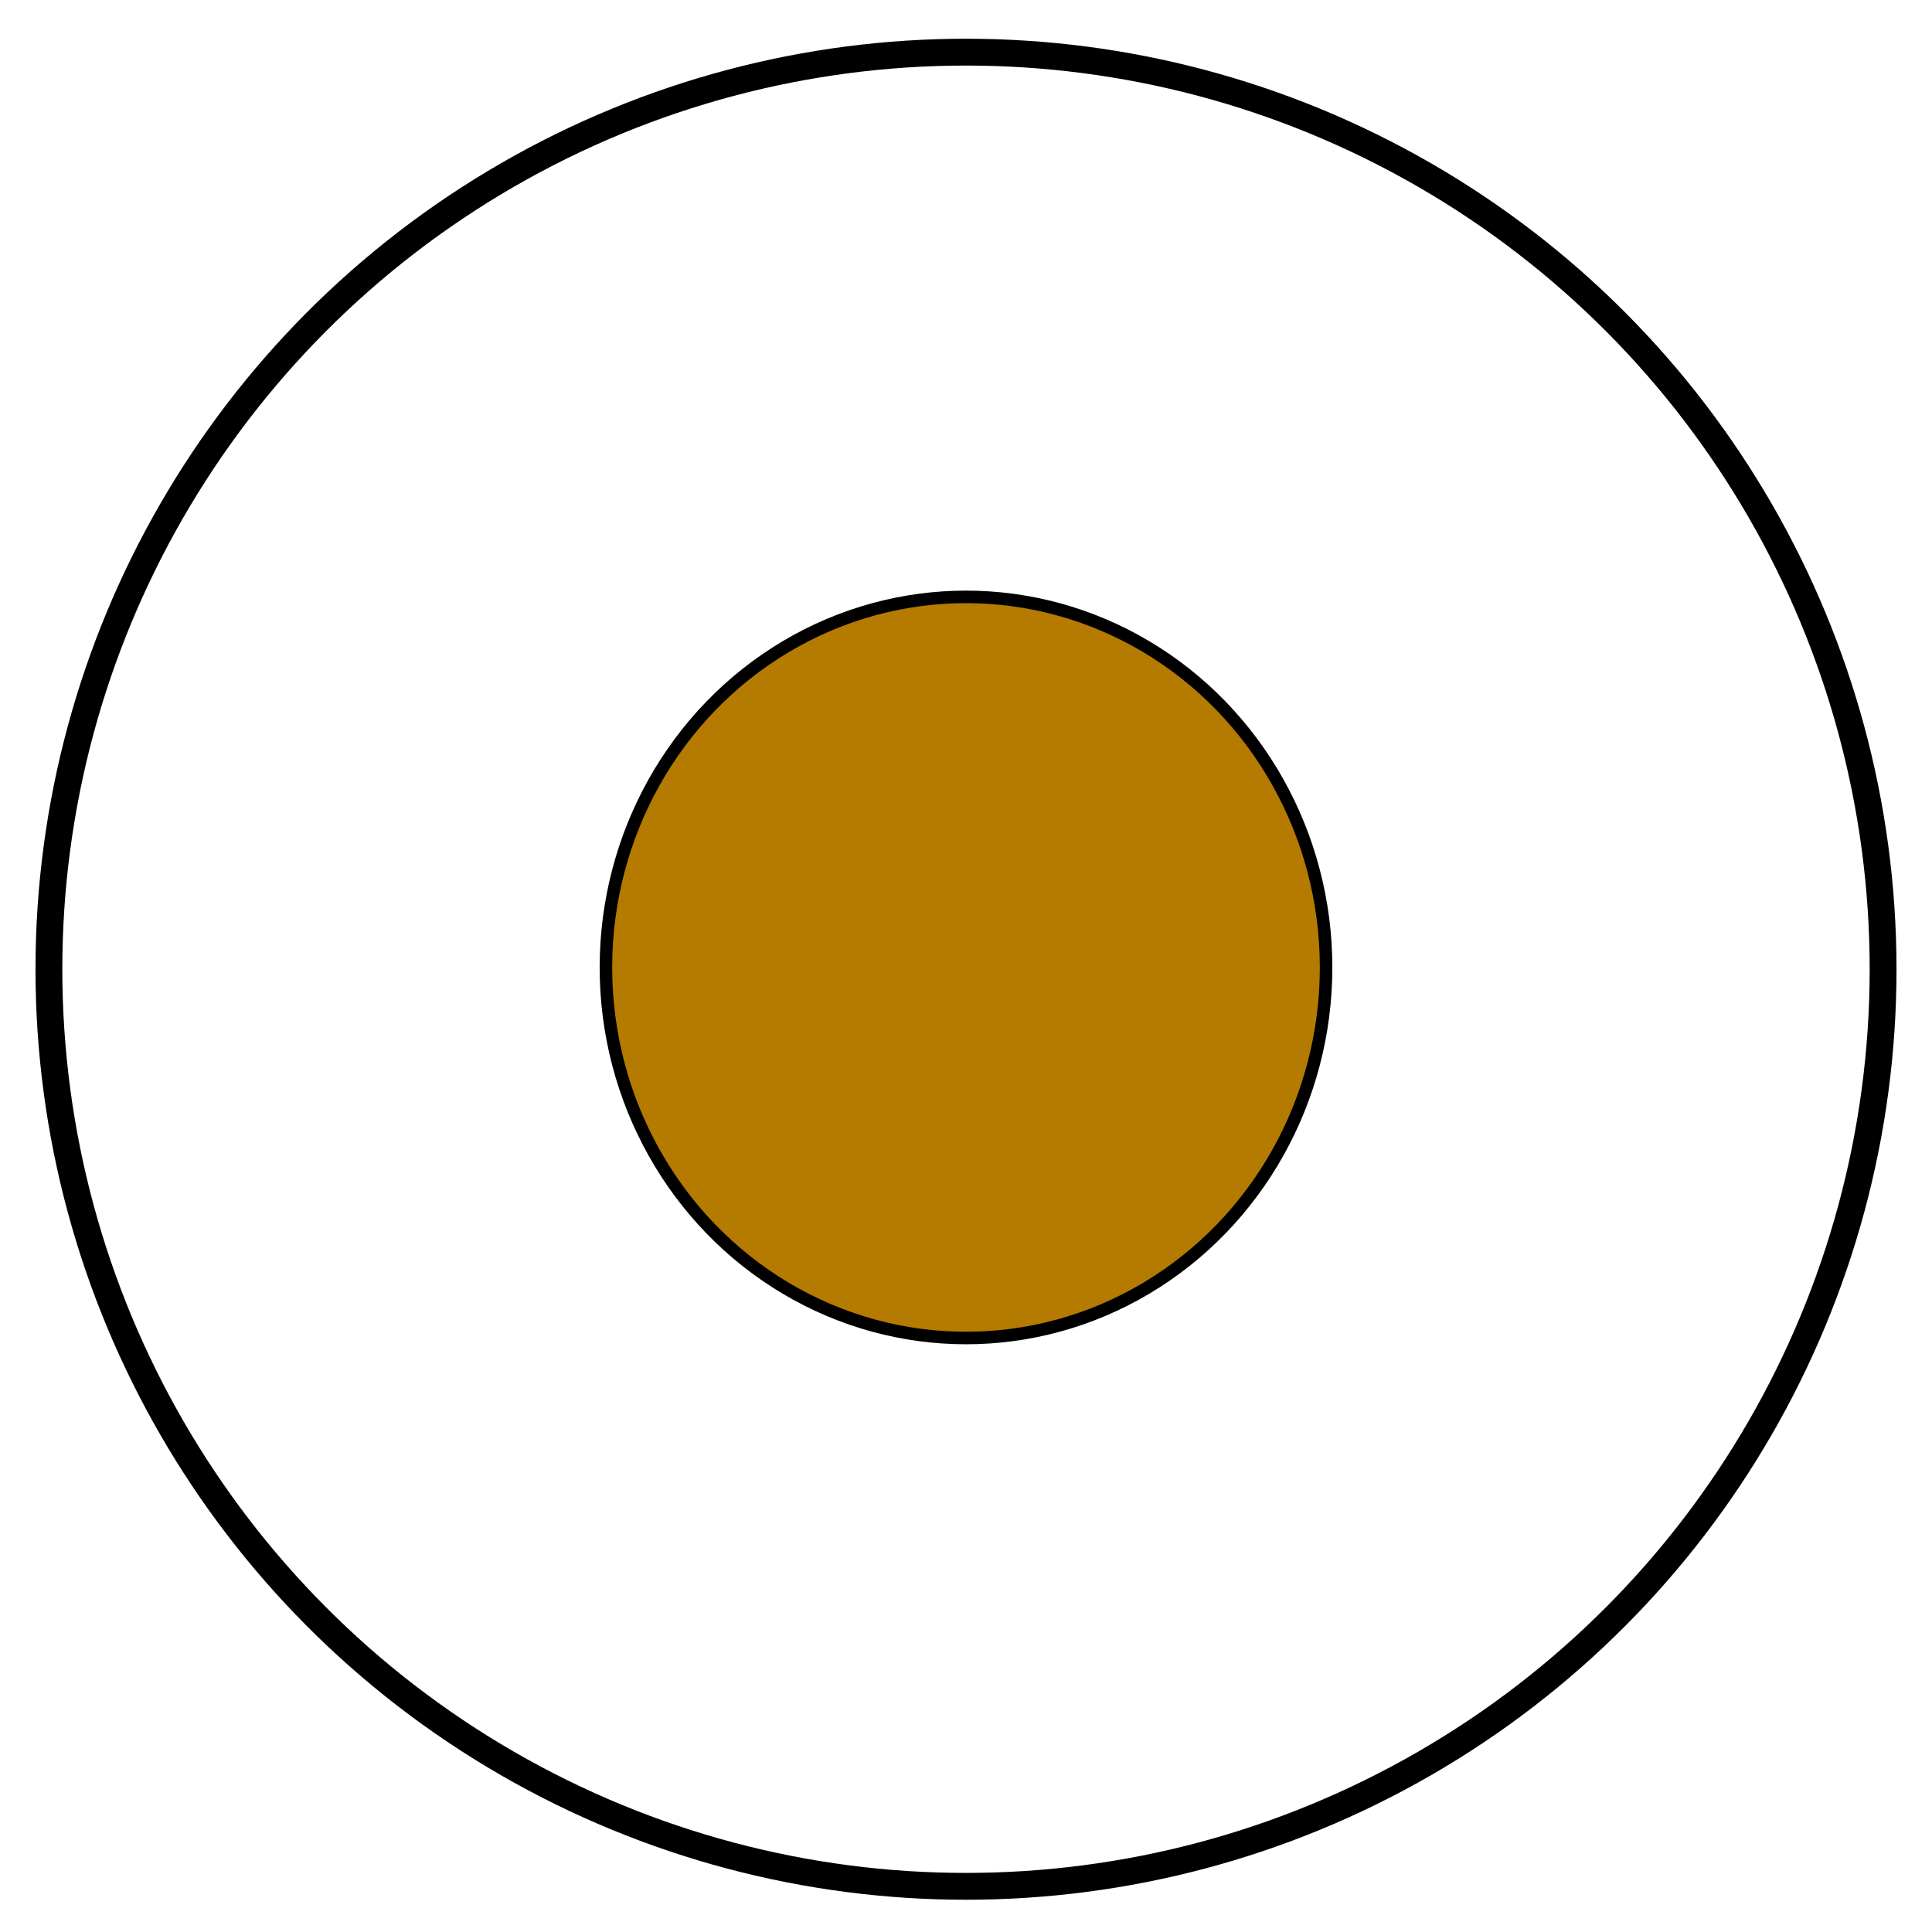
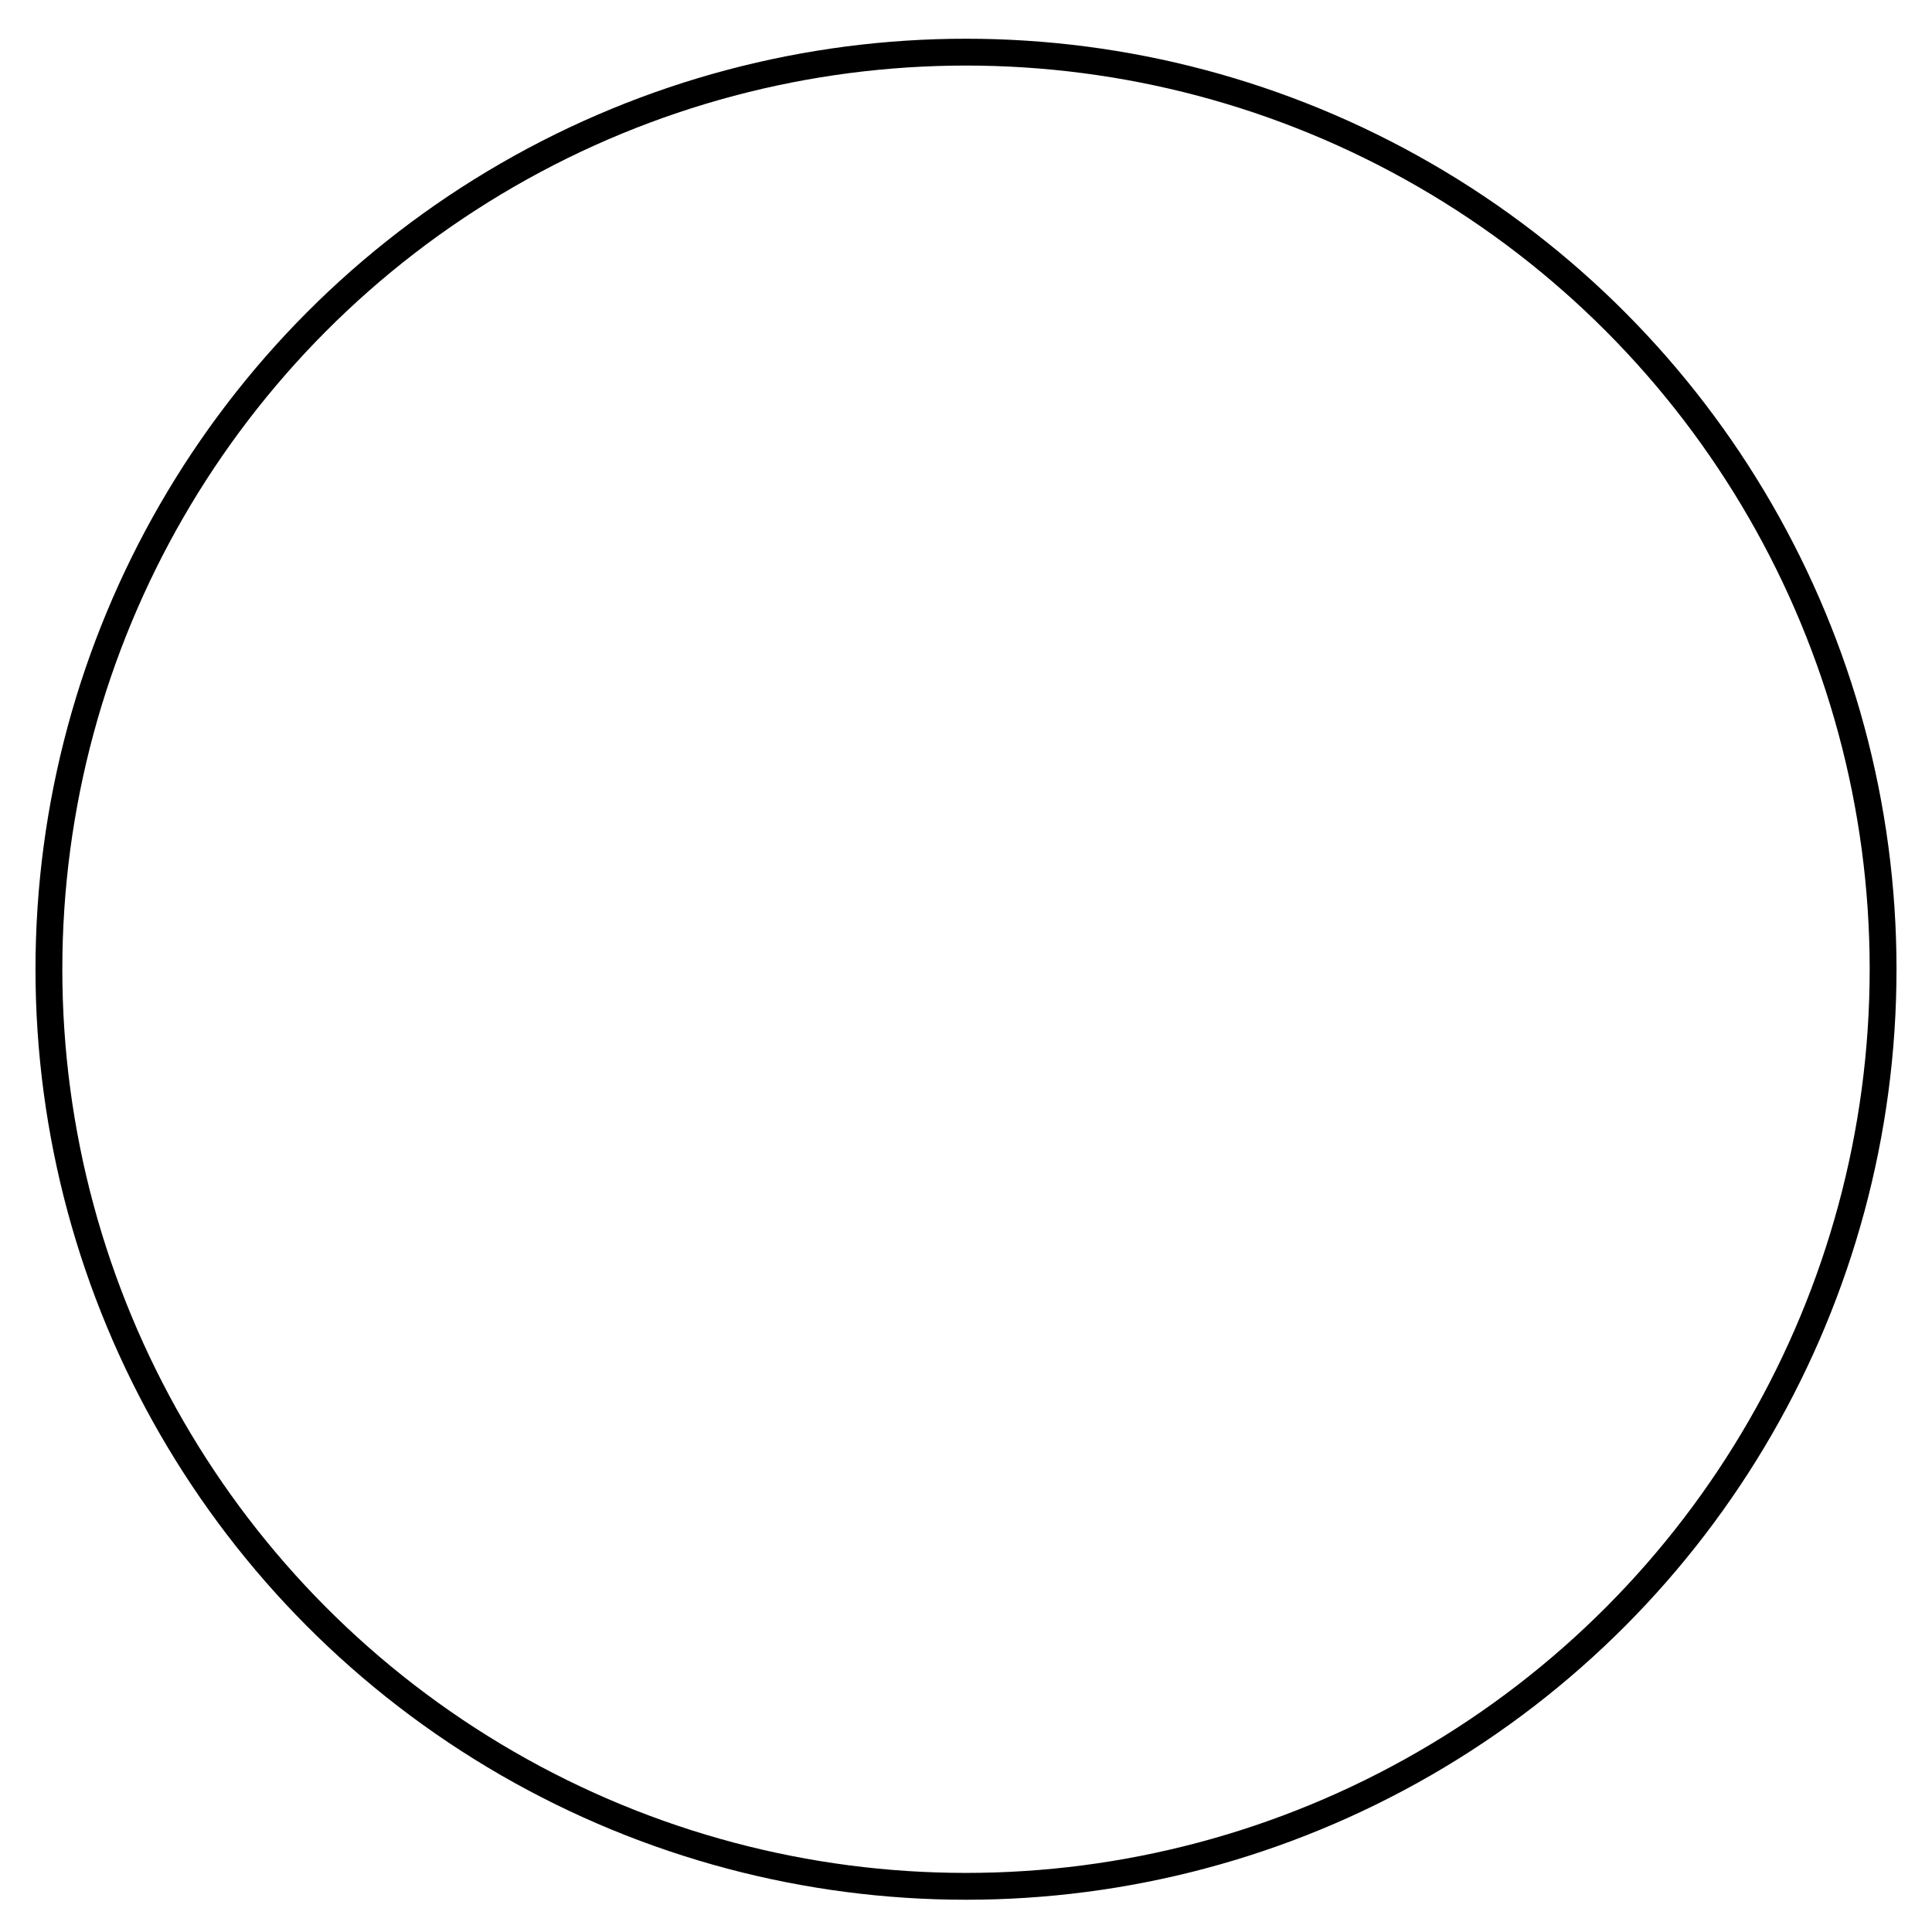
<svg xmlns="http://www.w3.org/2000/svg" xmlns:xlink="http://www.w3.org/1999/xlink" version="1.1" id="Calque_1" x="0px" y="0px" viewBox="0 0 1080 1080" style="enable-background:new 0 0 1080 1080;" xml:space="preserve">
  <style type="text/css">
	.st0{fill:none;}
	.st1{fill:#1D1D1B;}
	.st2{fill:none;stroke:#000000;stroke-width:15;stroke-miterlimit:10;}
	.st3{fill:url(#SVGID_1_);}
	.st4{fill:#B47B00;stroke:#000000;stroke-width:7;stroke-miterlimit:10;}
</style>
  <pattern y="1080" width="28.8" height="28.8" patternUnits="userSpaceOnUse" id="SVGID_2_" viewBox="2.88 -31.68 28.8 28.8" style="overflow:visible;">
    <g>
      <rect x="2.88" y="-31.68" class="st0" width="28.8" height="28.8" />
      <g>
        <rect x="2.88" y="-31.68" class="st0" width="28.8" height="28.8" />
        <g>
          <rect x="2.88" y="-31.68" class="st0" width="28.8" height="28.8" />
          <g>
            <rect x="2.88" y="-31.68" class="st0" width="28.8" height="28.8" />
            <g>
              <path class="st1" d="M31.68-34.56c1.59,0,2.88,1.29,2.88,2.88s-1.29,2.88-2.88,2.88s-2.88-1.29-2.88-2.88        C28.8-33.27,30.09-34.56,31.68-34.56z" />
-               <path class="st1" d="M17.28-34.56c1.59,0,2.88,1.29,2.88,2.88s-1.29,2.88-2.88,2.88s-2.88-1.29-2.88-2.88        C14.4-33.27,15.69-34.56,17.28-34.56z" />
-               <path class="st1" d="M31.68-20.16c1.59,0,2.88,1.29,2.88,2.88s-1.29,2.88-2.88,2.88s-2.88-1.29-2.88-2.88        S30.09-20.16,31.68-20.16z" />
              <path class="st1" d="M17.28-20.16c1.59,0,2.88,1.29,2.88,2.88s-1.29,2.88-2.88,2.88s-2.88-1.29-2.88-2.88        S15.69-20.16,17.28-20.16z" />
              <path class="st1" d="M10.08-27.36c1.59,0,2.88,1.29,2.88,2.88s-1.29,2.88-2.88,2.88S7.2-22.89,7.2-24.48        S8.49-27.36,10.08-27.36z" />
              <path class="st1" d="M24.48-27.36c1.59,0,2.88,1.29,2.88,2.88s-1.29,2.88-2.88,2.88s-2.88-1.29-2.88-2.88        C21.6-26.07,22.89-27.36,24.48-27.36z" />
              <path class="st1" d="M10.08-12.96c1.59,0,2.88,1.29,2.88,2.88S11.67-7.2,10.08-7.2S7.2-8.49,7.2-10.08S8.49-12.96,10.08-12.96        z" />
-               <path class="st1" d="M24.48-12.96c1.59,0,2.88,1.29,2.88,2.88S26.07-7.2,24.48-7.2s-2.88-1.29-2.88-2.88        C21.6-11.67,22.89-12.96,24.48-12.96z" />
+               <path class="st1" d="M24.48-12.96c1.59,0,2.88,1.29,2.88,2.88s-2.88-1.29-2.88-2.88        C21.6-11.67,22.89-12.96,24.48-12.96z" />
            </g>
            <g>
              <path class="st1" d="M2.88-34.56c1.59,0,2.88,1.29,2.88,2.88S4.47-28.8,2.88-28.8S0-30.09,0-31.68        C0-33.27,1.29-34.56,2.88-34.56z" />
              <path class="st1" d="M2.88-20.16c1.59,0,2.88,1.29,2.88,2.88S4.47-14.4,2.88-14.4S0-15.69,0-17.28S1.29-20.16,2.88-20.16z" />
            </g>
            <g>
              <path class="st1" d="M31.68-5.76c1.59,0,2.88,1.29,2.88,2.88S33.27,0,31.68,0S28.8-1.29,28.8-2.88S30.09-5.76,31.68-5.76z" />
              <path class="st1" d="M17.28-5.76c1.59,0,2.88,1.29,2.88,2.88S18.87,0,17.28,0S14.4-1.29,14.4-2.88        C14.4-4.47,15.69-5.76,17.28-5.76z" />
            </g>
            <g>
              <path class="st1" d="M2.88-5.76c1.59,0,2.88,1.29,2.88,2.88S4.47,0,2.88,0S0-1.29,0-2.88S1.29-5.76,2.88-5.76z" />
            </g>
          </g>
        </g>
      </g>
    </g>
  </pattern>
  <circle class="st2" cx="540" cy="541.81" r="512.66" />
  <pattern id="SVGID_1_" xlink:href="#SVGID_2_" patternTransform="matrix(1 0 0 -1 -8.64 -34006.398)">
</pattern>
  <ellipse class="st3" cx="540" cy="540.81" rx="356.1" ry="345.65" />
-   <ellipse class="st4" cx="540" cy="540.81" rx="201.29" ry="207.15" />
</svg>